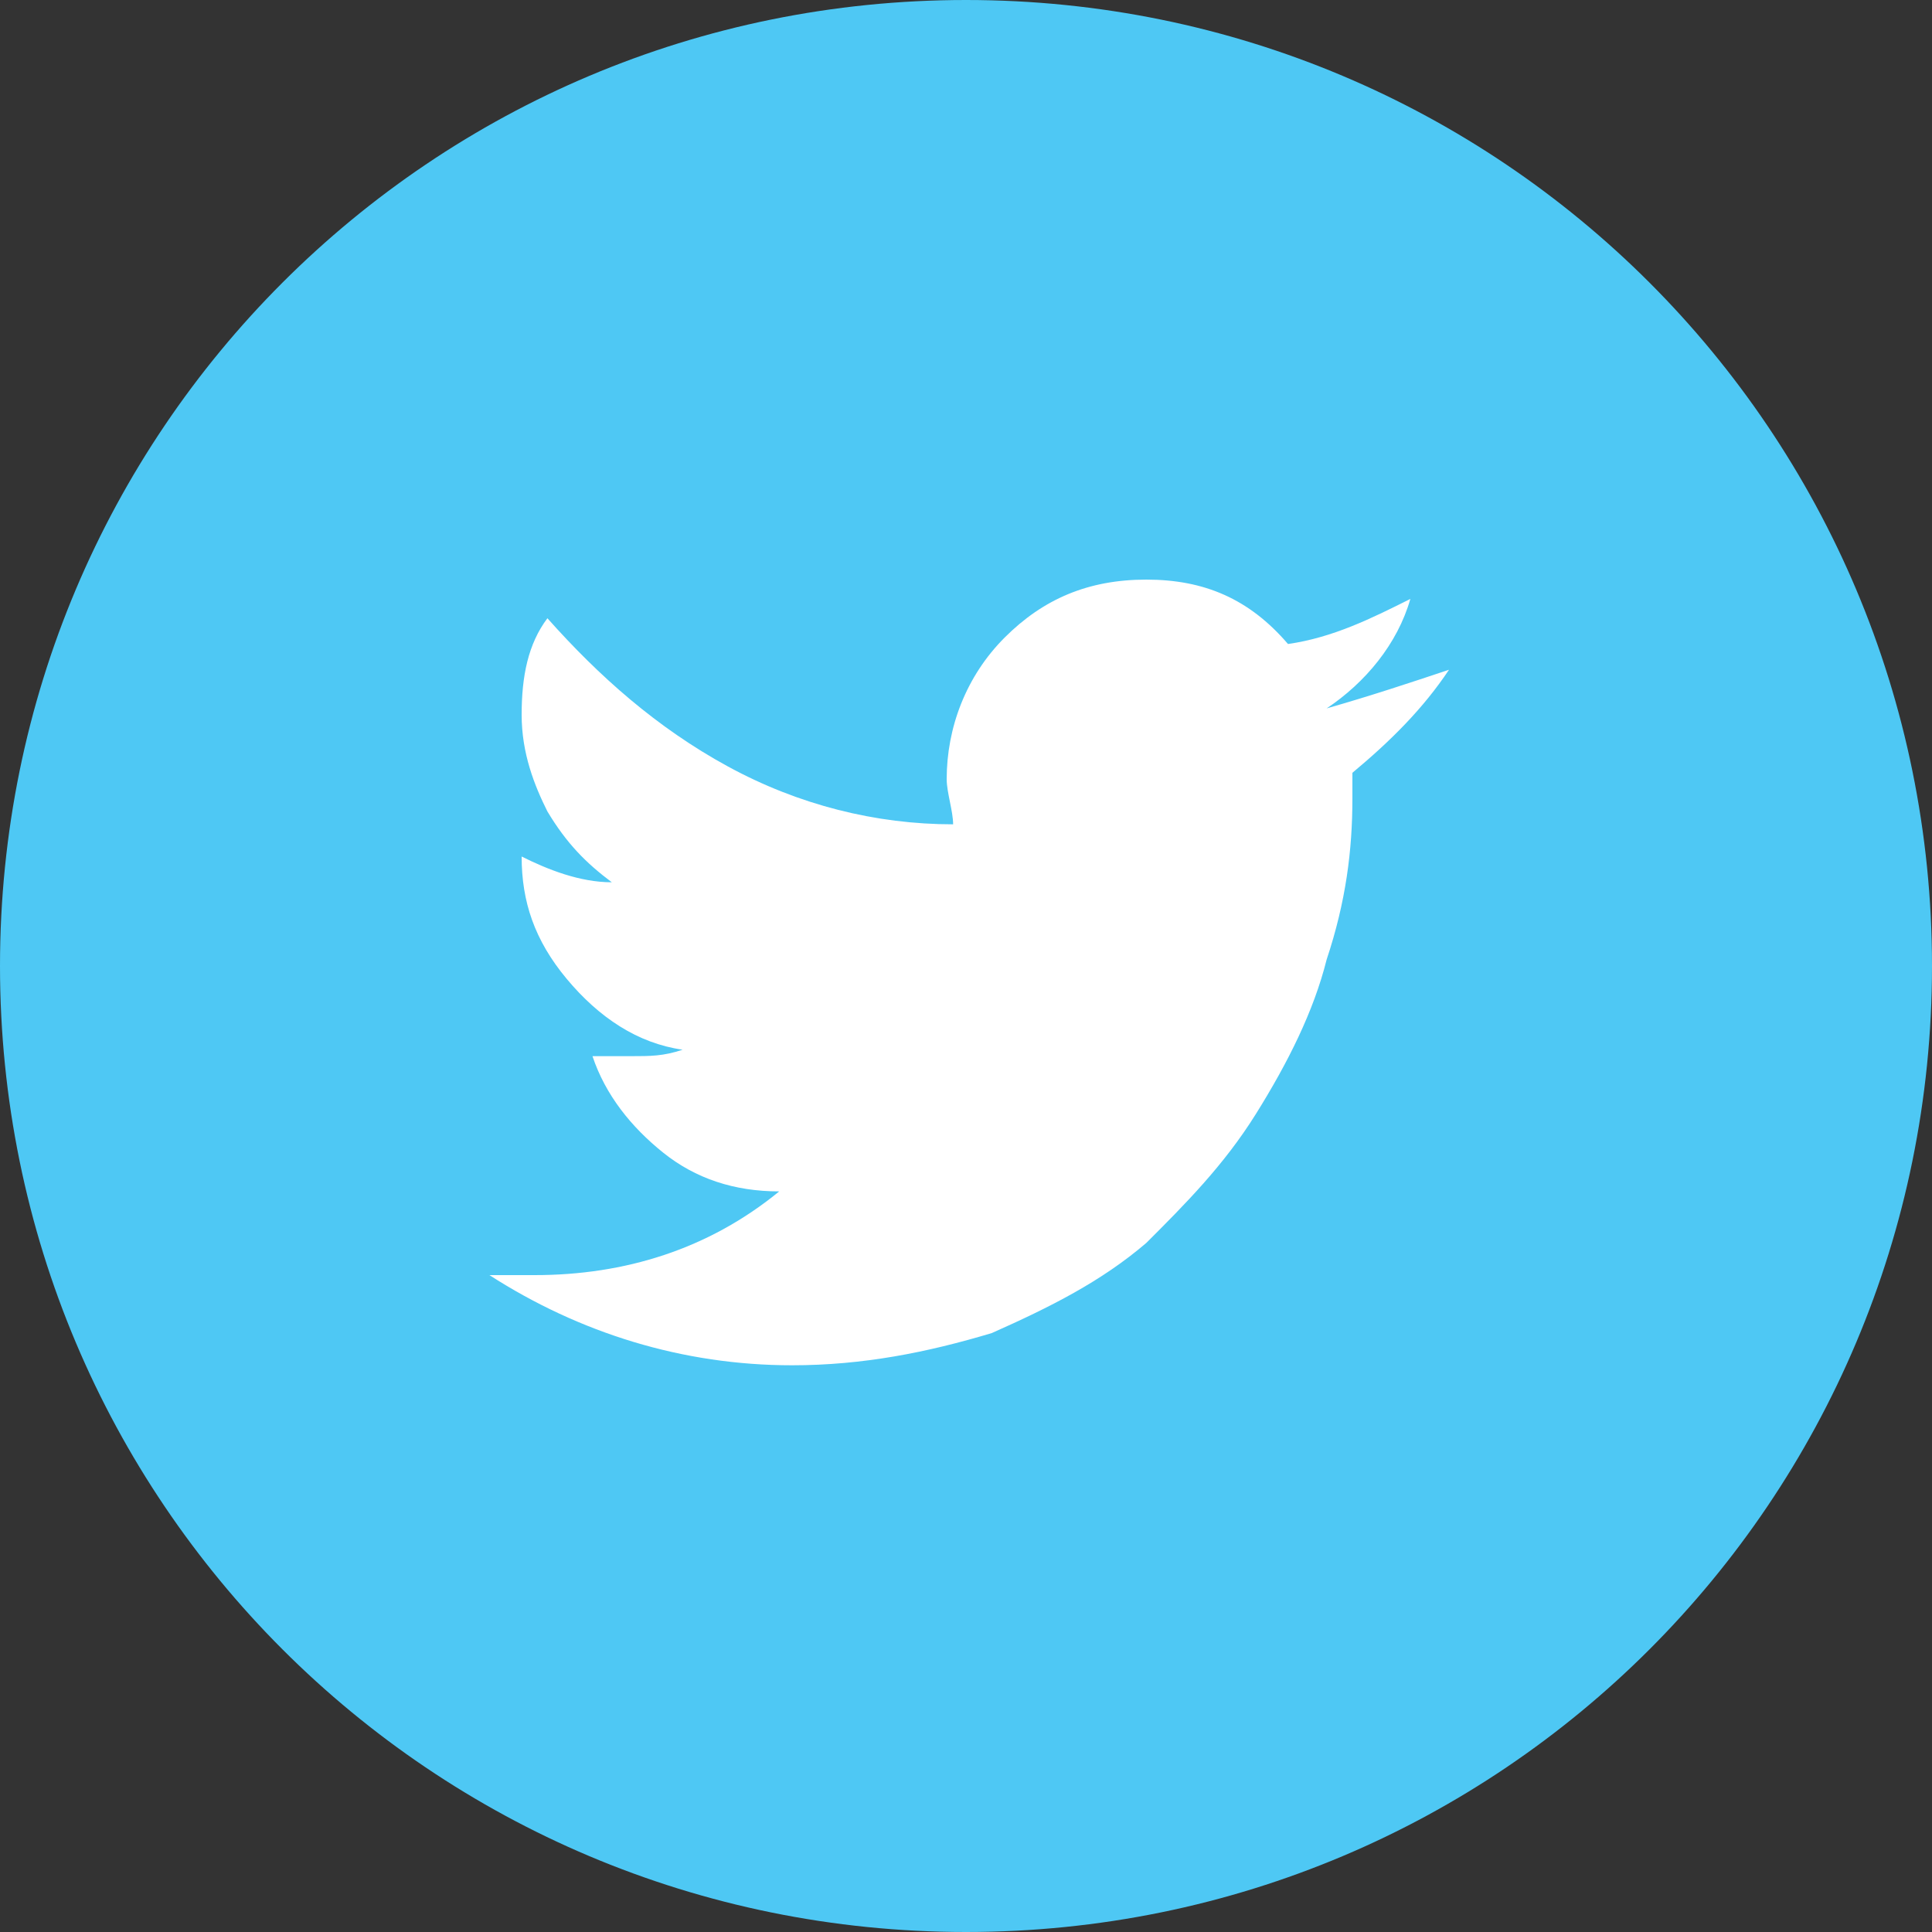
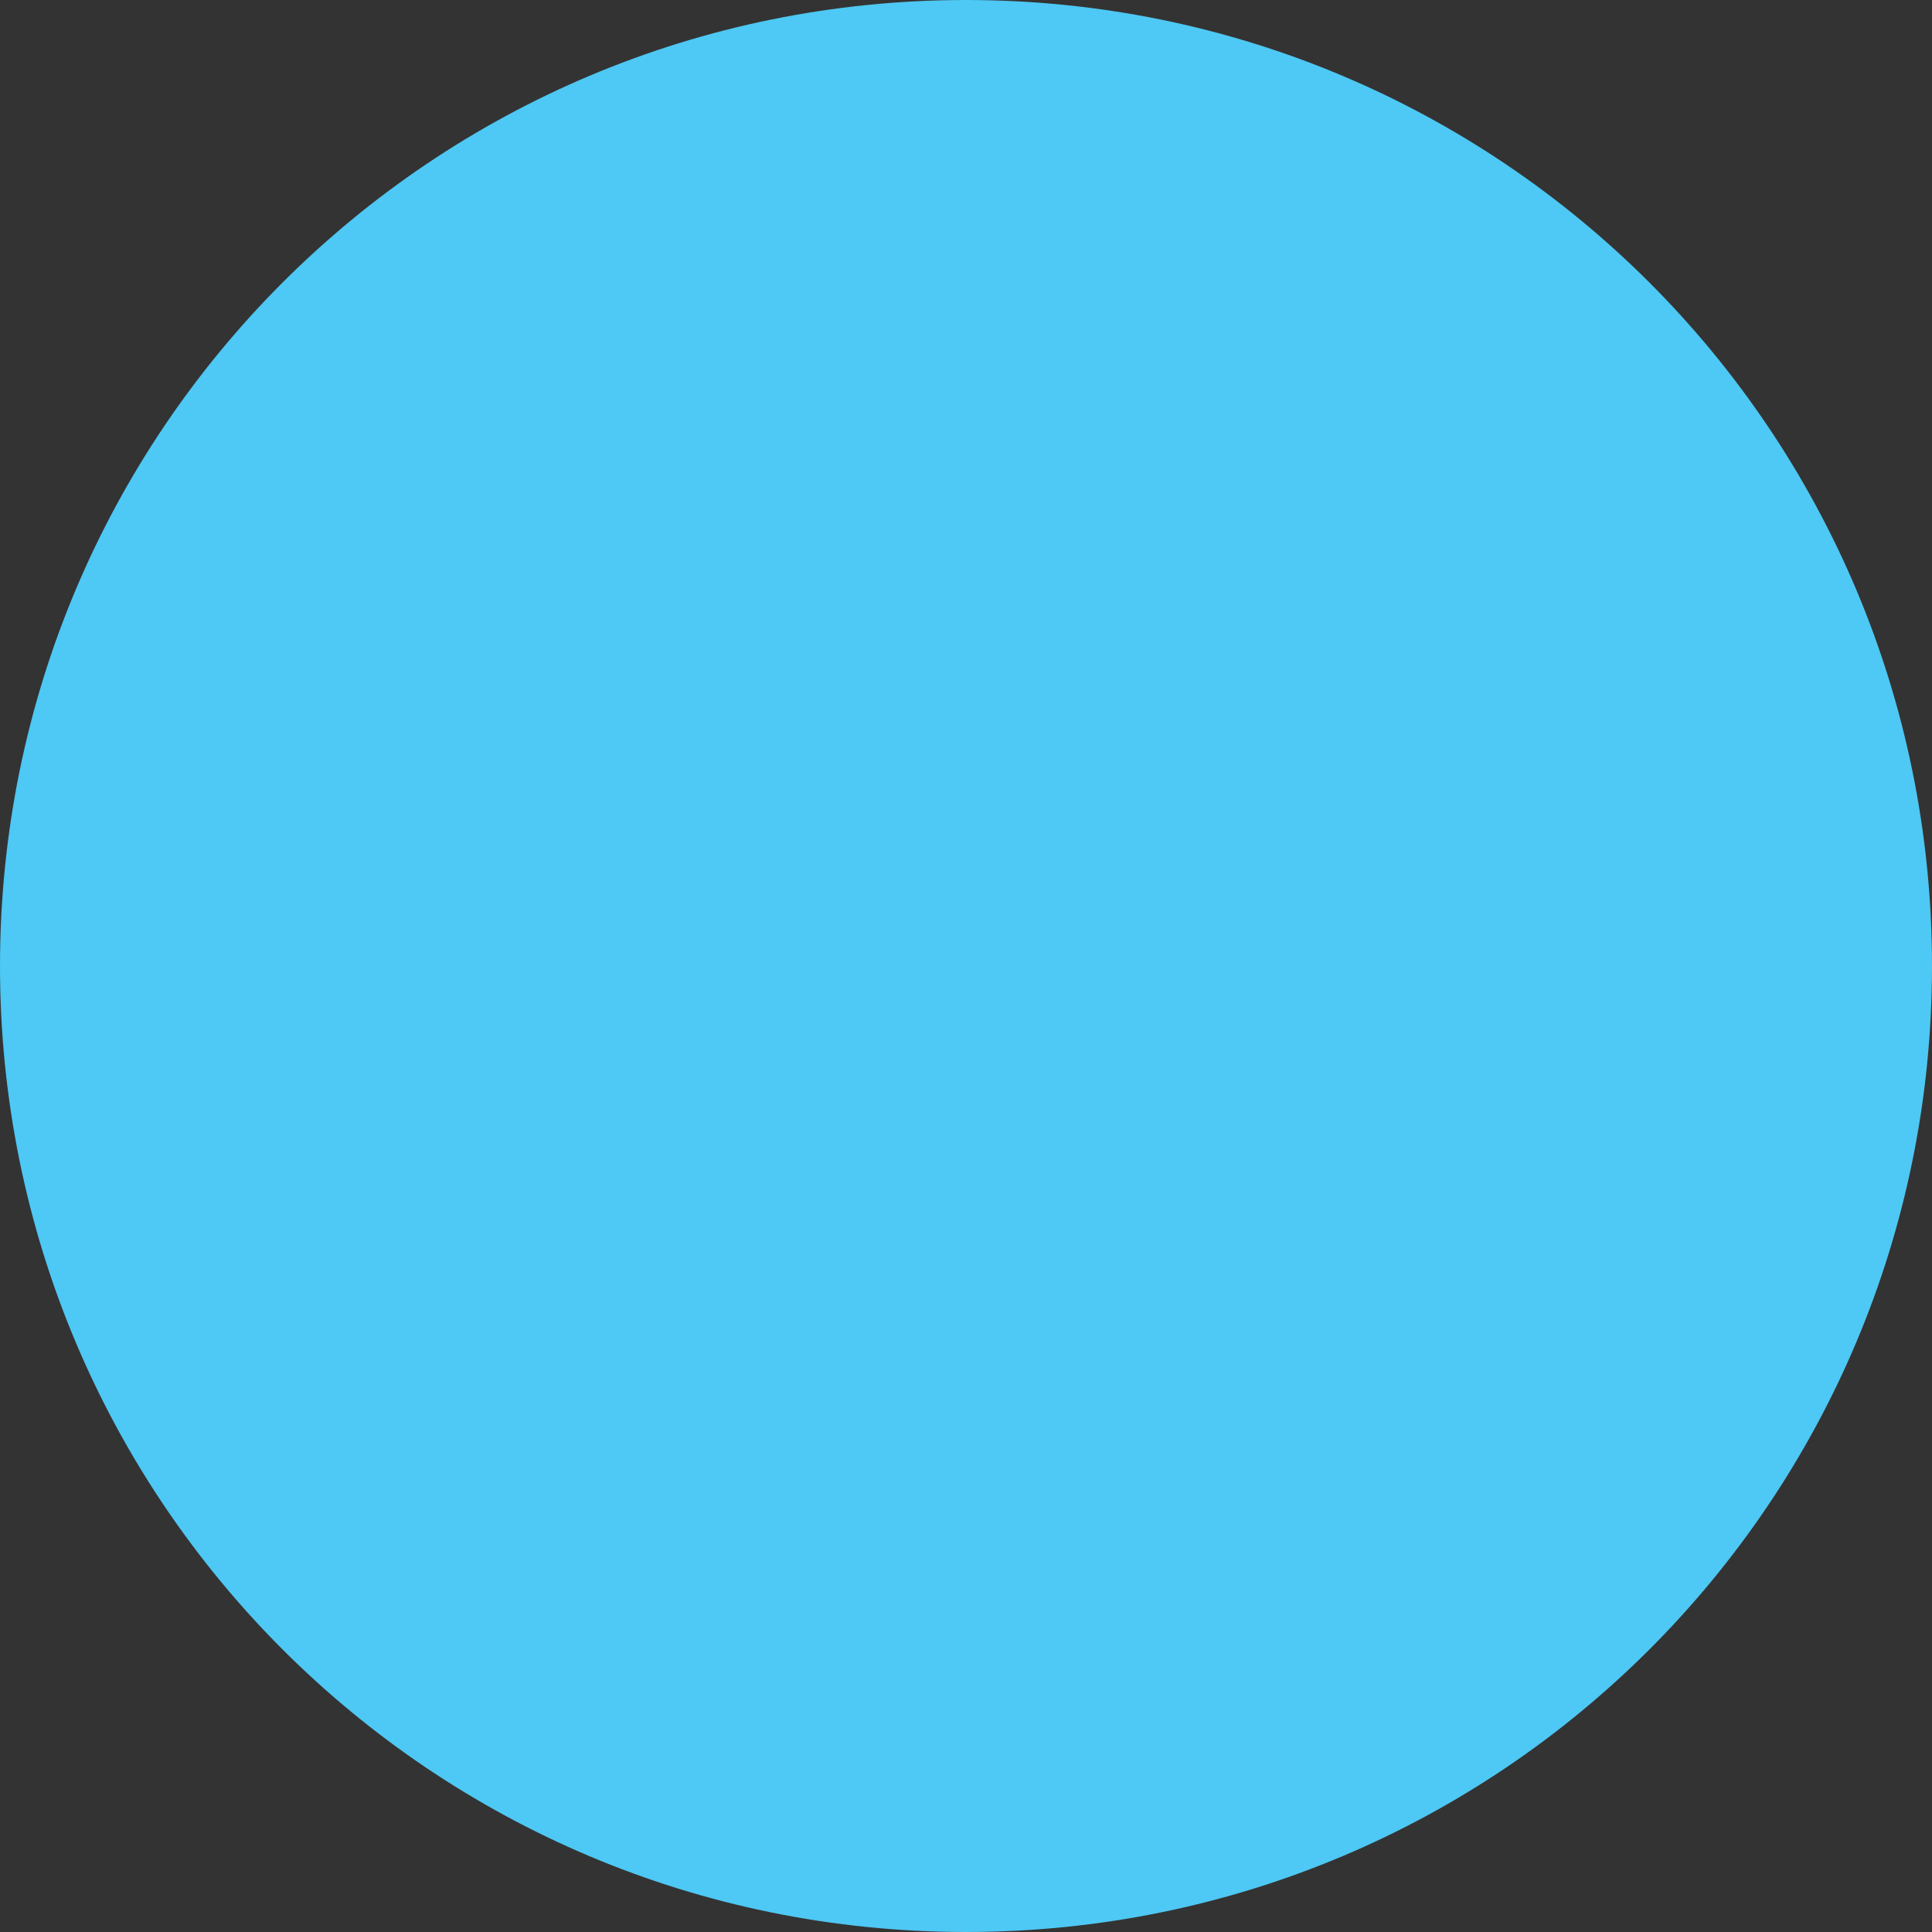
<svg xmlns="http://www.w3.org/2000/svg" version="1.1" width="30px" height="30px" viewBox="0 0 30 30" class="icon-twitter">
  <rect x="0" y="0" width="30" height="30" fill="#333333" stroke="none" />
  <g>
    <path fill="#4EC8F4" class="bg" d="M30 15c0 8.3-6.7 15-15 15C6.7 30 0 23.3 0 15 0 6.7 6.7 0 15 0 23.3 0 30 6.7 30 15" />
-     <path fill="#FFFFFF" d="M22.5 10.4c-0.4 0.6-0.9 1.1-1.5 1.6 0 0.1 0 0.2 0 0.4 0 0.8-0.1 1.6-0.4 2.5 -0.2 0.8-0.6 1.6-1.1 2.4 -0.5 0.8-1.1 1.4-1.7 2 -0.7 0.6-1.5 1-2.4 1.4 -1 0.3-2 0.5-3.1 0.5 -1.7 0-3.3-0.5-4.7-1.4 0.2 0 0.5 0 0.7 0 1.4 0 2.7-0.4 3.8-1.3 -0.7 0-1.3-0.2-1.8-0.6 -0.5-0.4-0.9-0.9-1.1-1.5 0.2 0 0.4 0 0.6 0 0.3 0 0.5 0 0.8-0.1 -0.7-0.1-1.3-0.5-1.8-1.1s-0.7-1.2-0.7-1.9v0c0.4 0.2 0.9 0.4 1.4 0.4 -0.4-0.3-0.7-0.6-1-1.1 -0.2-0.4-0.4-0.9-0.4-1.5 0-0.6 0.1-1.1 0.4-1.5 0.8 0.9 1.7 1.7 2.8 2.3 1.1 0.6 2.3 0.9 3.5 0.9 0-0.2-0.1-0.5-0.1-0.7 0-0.8 0.3-1.6 0.9-2.2 0.6-0.6 1.3-0.9 2.2-0.9 0.9 0 1.6 0.3 2.2 1 0.7-0.1 1.3-0.4 1.9-0.7 -0.2 0.7-0.7 1.3-1.3 1.7C21.3 10.8 21.9 10.6 22.5 10.4z" />
  </g>
</svg>